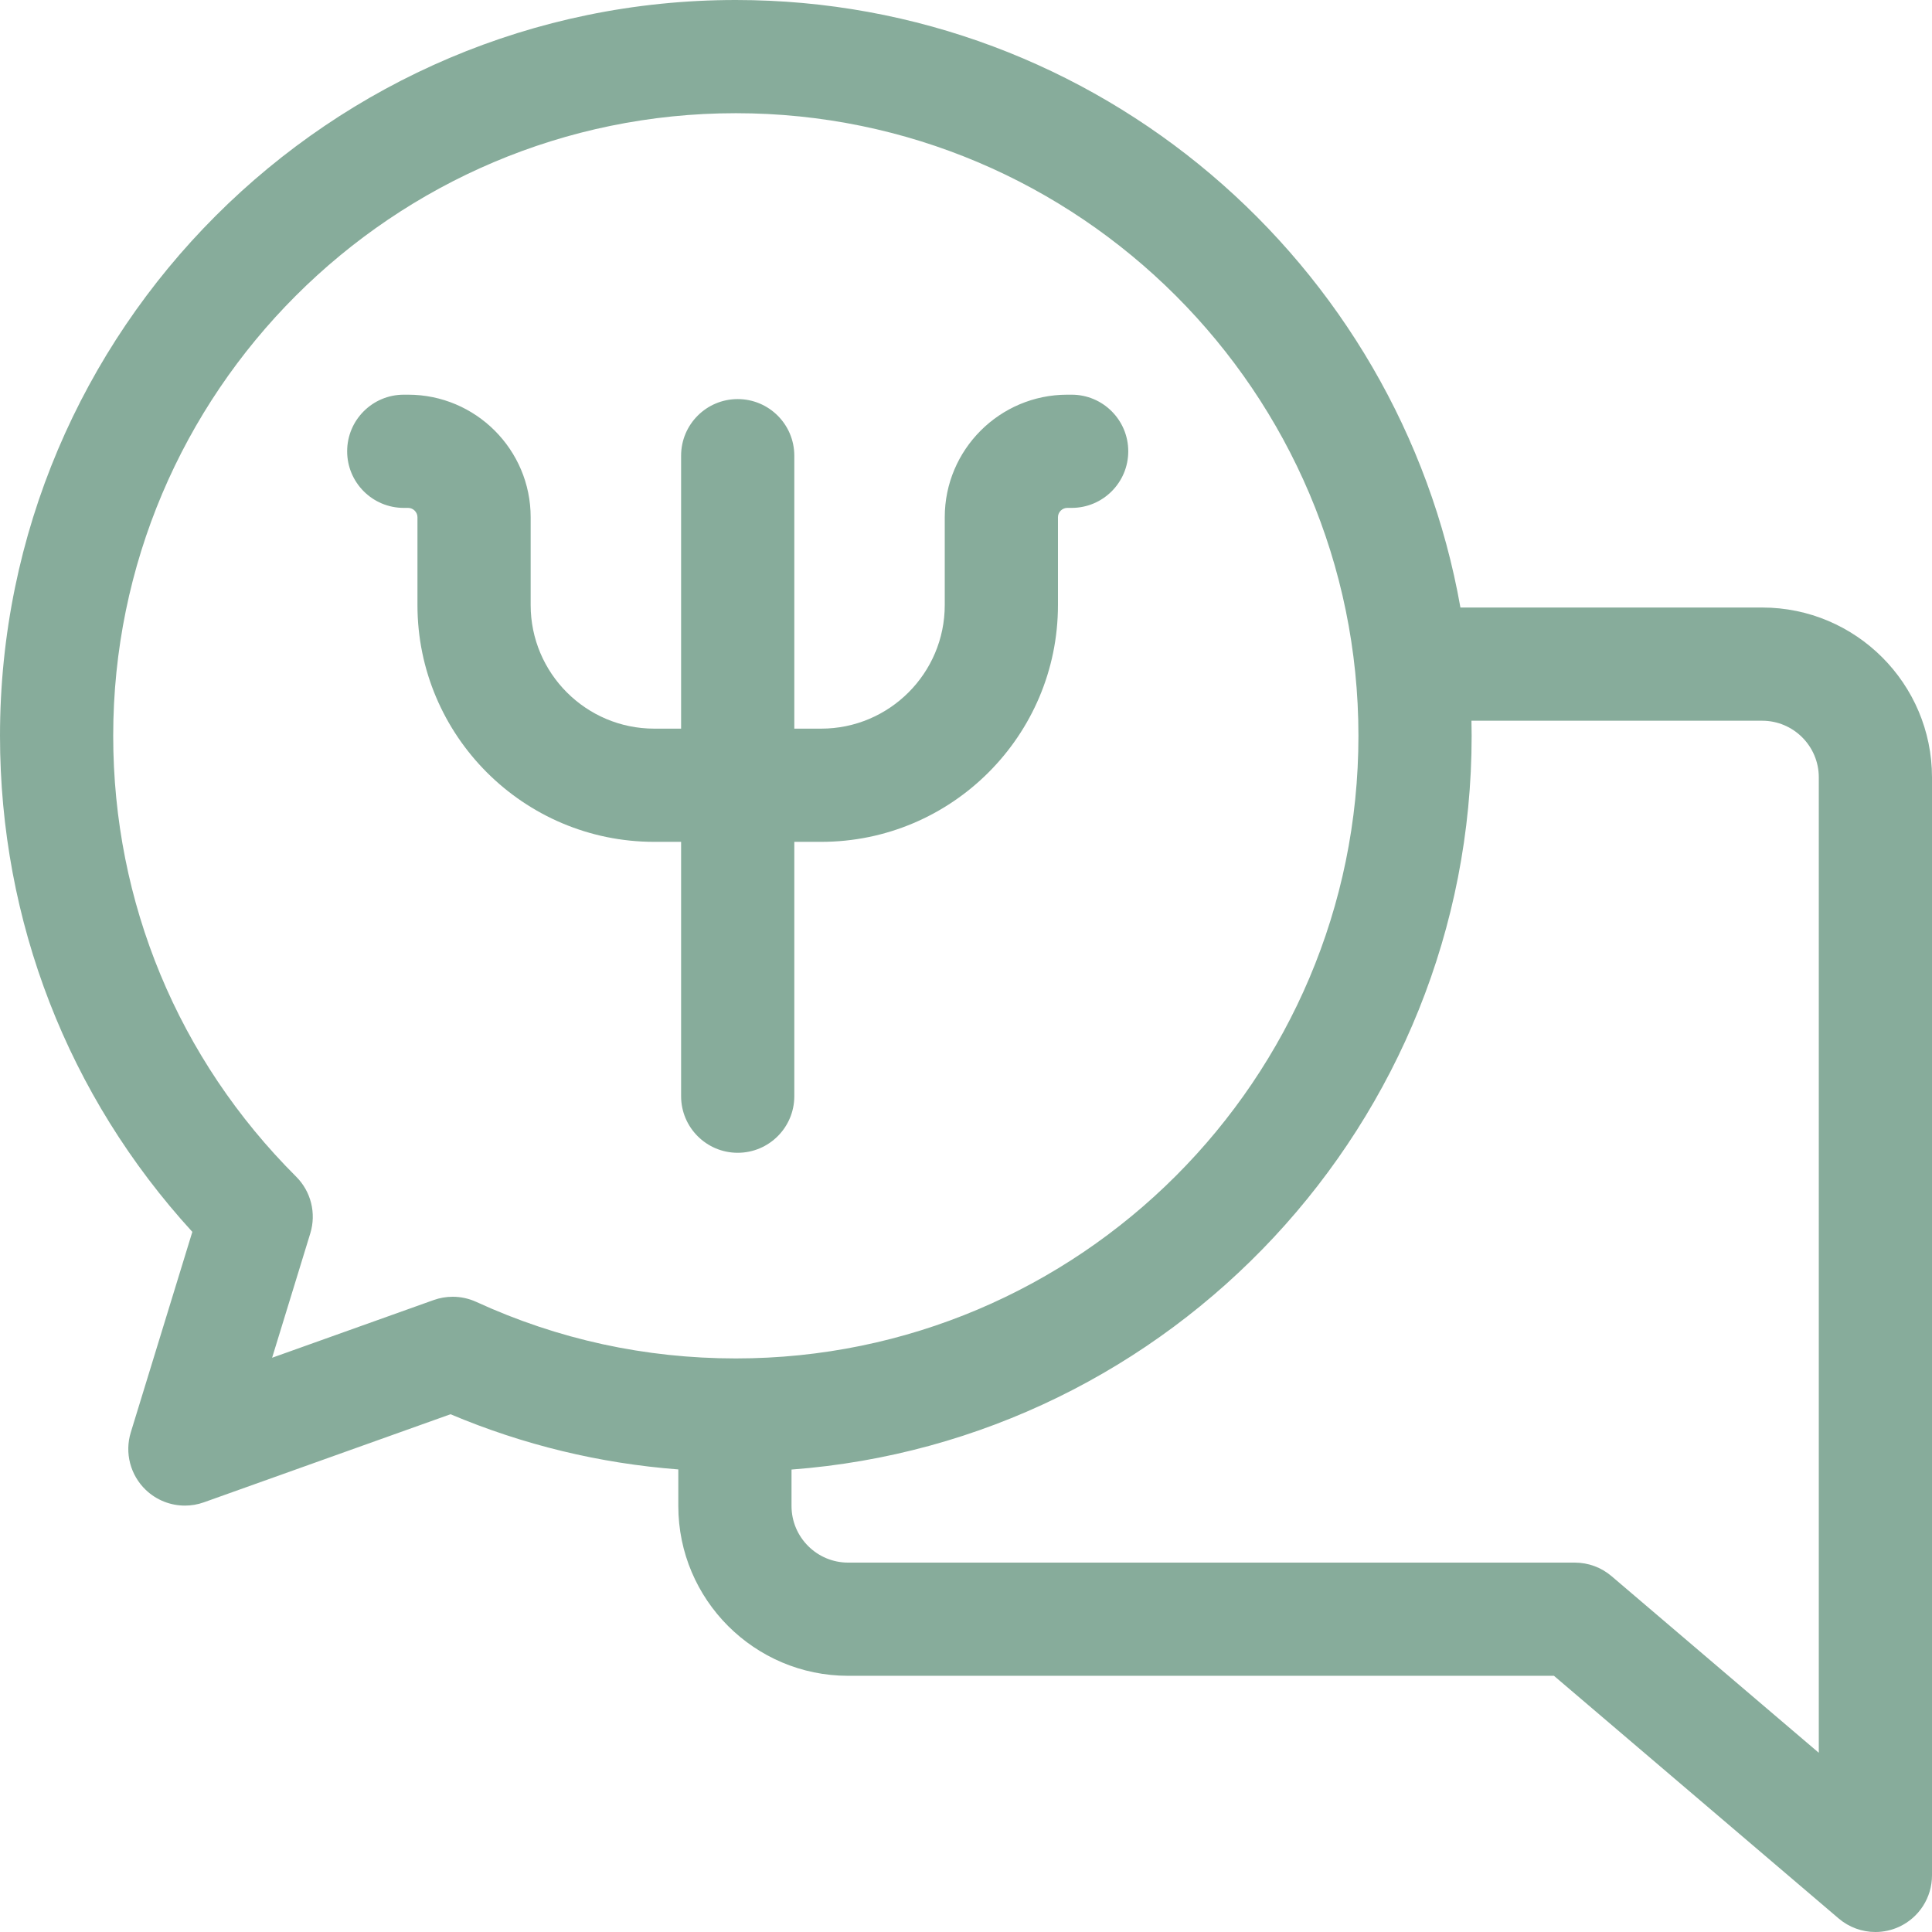
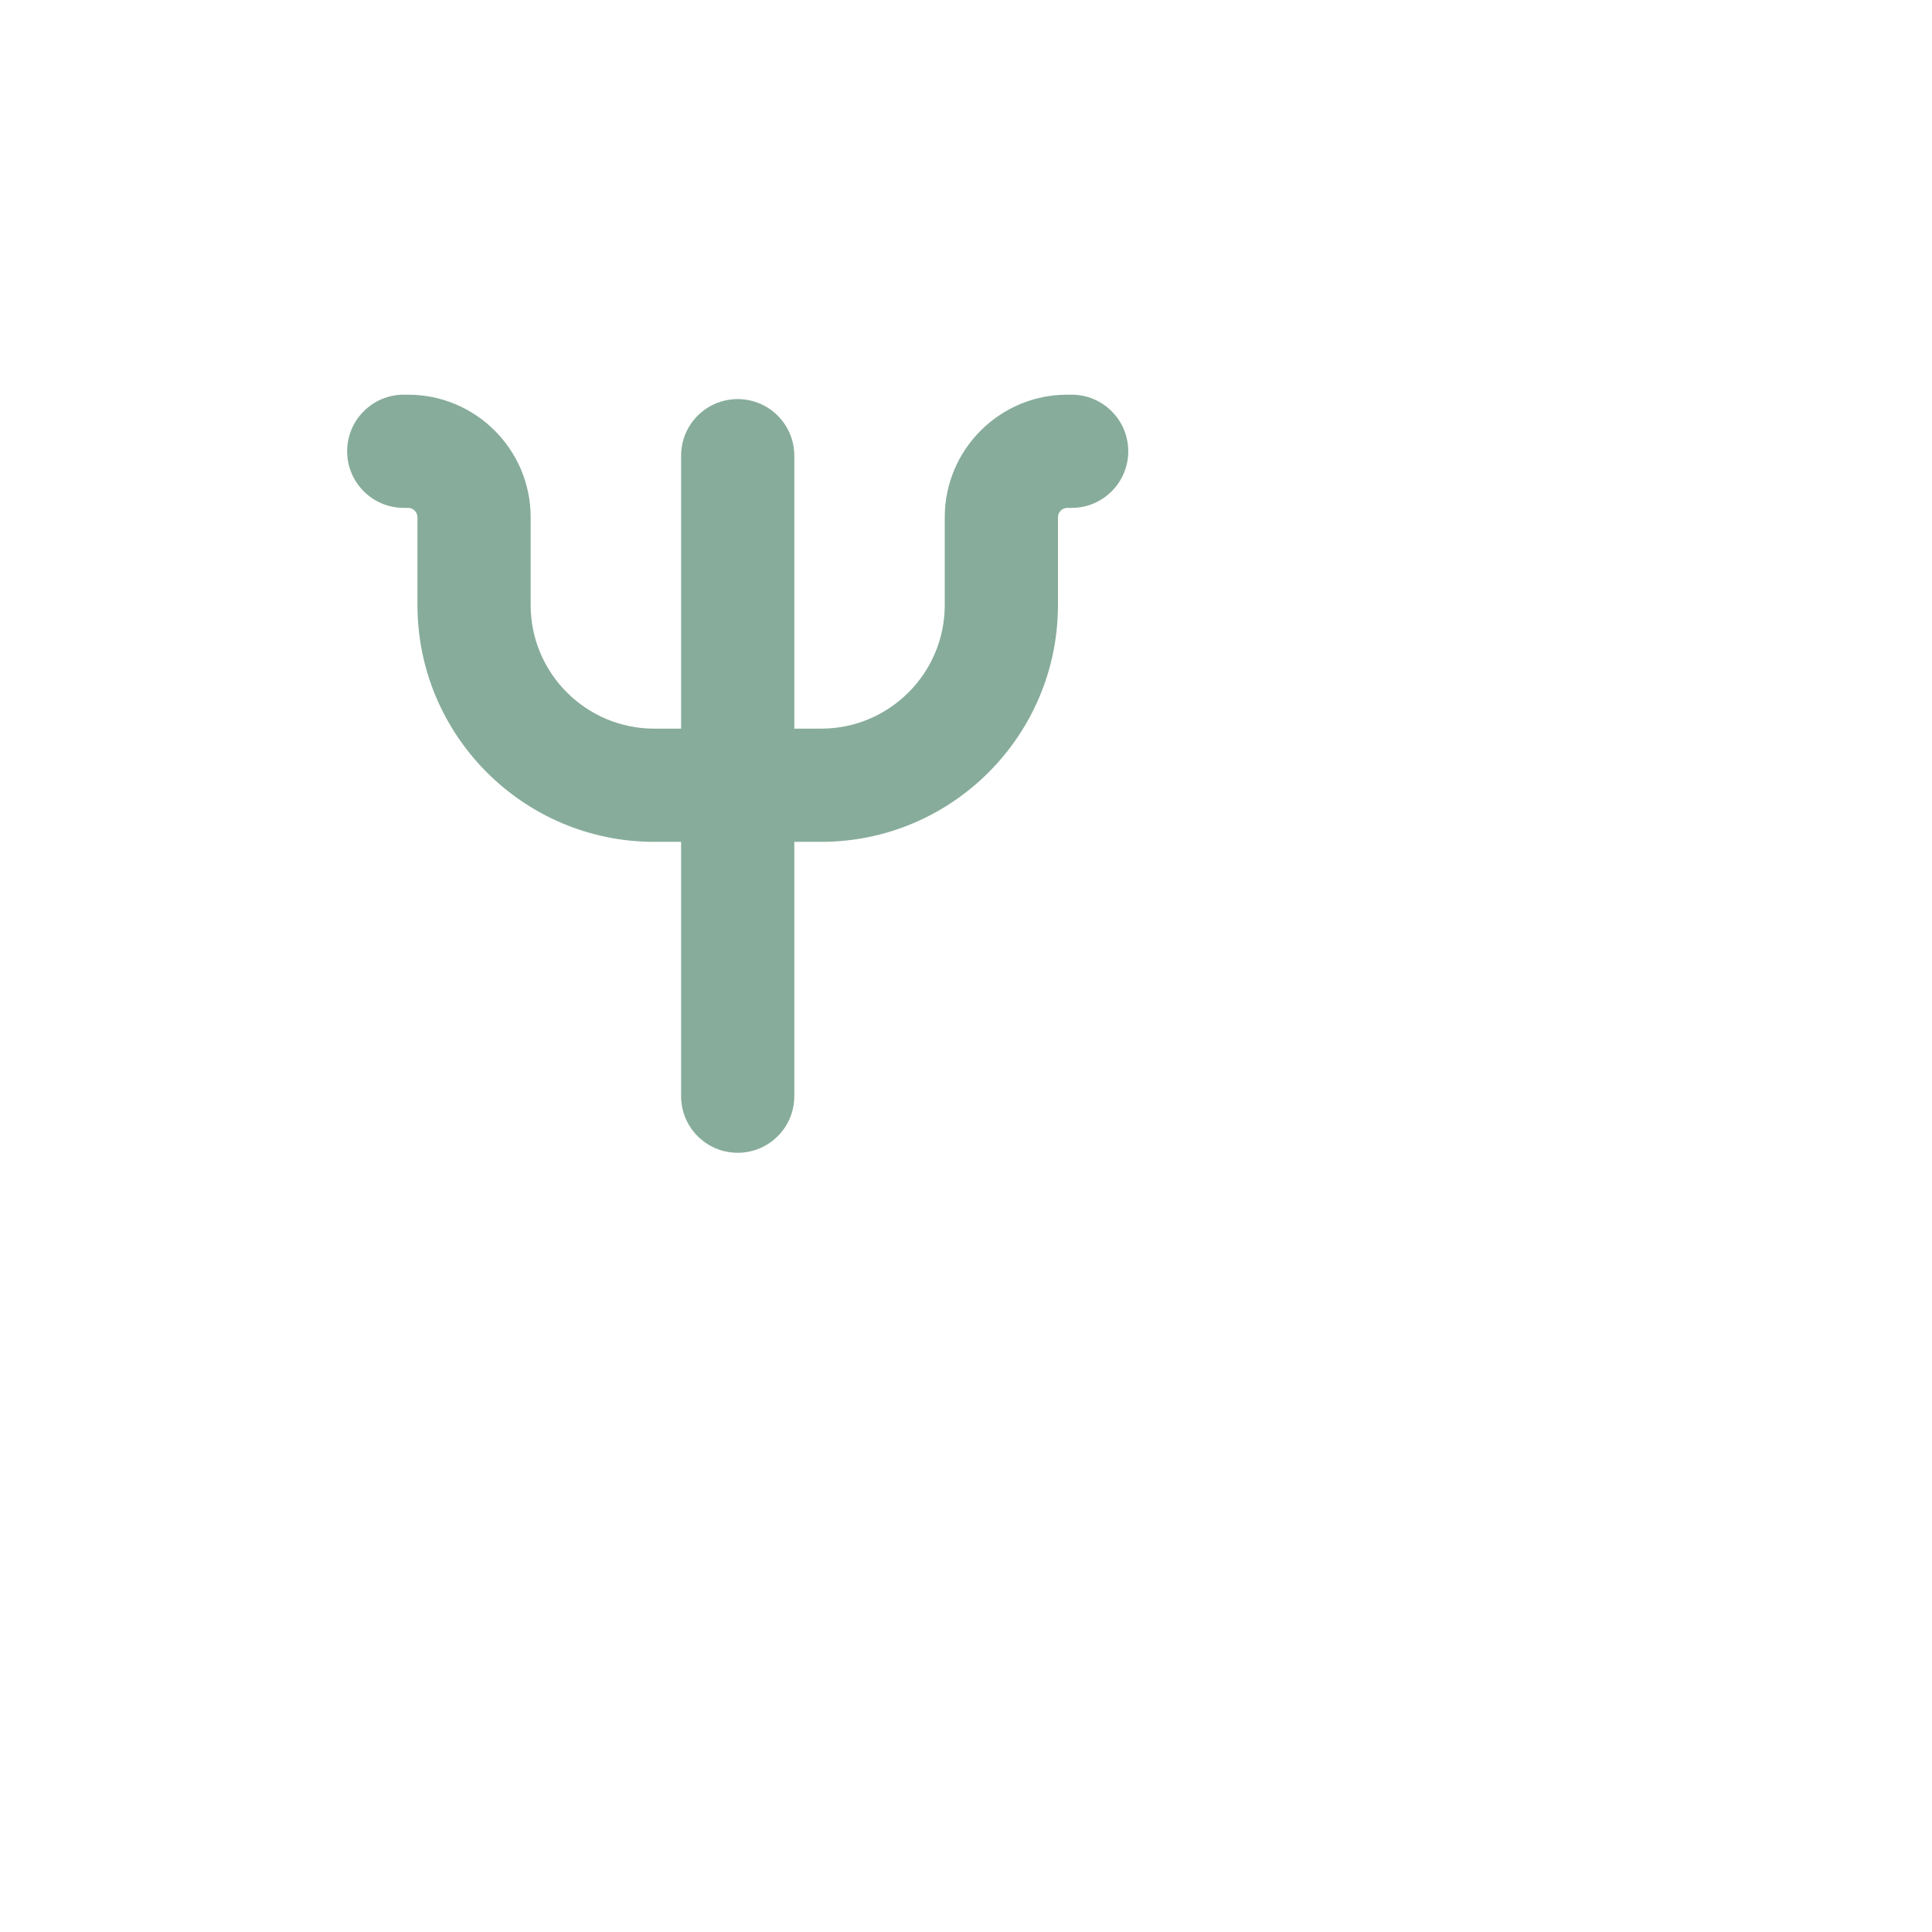
<svg xmlns="http://www.w3.org/2000/svg" id="Layer_1" enable-background="new 0 0 512 512" height="512px" viewBox="0 0 512 512" width="512px">
  <g>
-     <path d="m467 161h-79.973c-16.132-91.371-96.099-161-192.027-161-107.523 0-195 87.477-195 195 0 49.121 18.033 95.453 50.971 131.459l-16.311 53.14c-1.665 5.425-.126 11.324 3.976 15.245 2.838 2.713 6.567 4.157 10.366 4.157 1.691 0 3.396-.287 5.042-.875l65.347-23.338c19.282 8.131 39.511 13.025 60.369 14.625v9.693c0 24.813 20.187 45 45 45h187.052l75.457 64.311c2.769 2.359 6.232 3.584 9.733 3.584 2.13 0 4.275-.454 6.284-1.381 5.313-2.453 8.714-7.77 8.714-13.62v-291c0-24.813-20.187-45-45-45zm-347.031 182.654c-1.704 0-3.411.29-5.045.874l-42.811 15.29 10.119-32.969c1.631-5.315.189-11.096-3.748-15.022-31.265-31.184-48.484-72.674-48.484-116.827 0-90.981 74.019-165 165-165s165 74.019 165 165-74.019 165-165 165c-23.993 0-47.131-5.039-68.771-14.978-1.982-.91-4.118-1.368-6.26-1.368zm362.031 120.853-54.932-46.817c-2.714-2.313-6.164-3.584-9.73-3.584h-192.577c-8.271 0-15-6.729-15-15v-9.661c100.655-7.57 180.239-91.887 180.239-194.445 0-1.337-.024-2.669-.051-4h77.051c8.271 0 15 6.729 15 15z" fill="#87AC9B" />
    <path d="m210.5 290.5v-67.402h7.125c34.597 0 62.744-28.146 62.744-62.744v-23.287c0-1.339 1.131-2.471 2.47-2.471h1.161c8.284 0 15-6.716 15-15s-6.716-15-15-15h-1.16c-17.904 0-32.47 14.566-32.47 32.471v23.287c0 18.055-14.689 32.744-32.744 32.744h-7.126v-72.336c0-8.284-6.716-15-15-15s-15 6.716-15 15v72.336h-7.125c-18.055 0-32.743-14.688-32.743-32.744v-23.287c0-17.904-14.566-32.471-32.471-32.471h-1.161c-8.284 0-15 6.716-15 15s6.716 15 15 15h1.161c1.339 0 2.471 1.131 2.471 2.471v23.287c0 34.597 28.146 62.744 62.743 62.744h7.125v67.402c0 8.284 6.716 15 15 15s15-6.715 15-15z" fill="#87AC9B" />
  </g>
</svg>